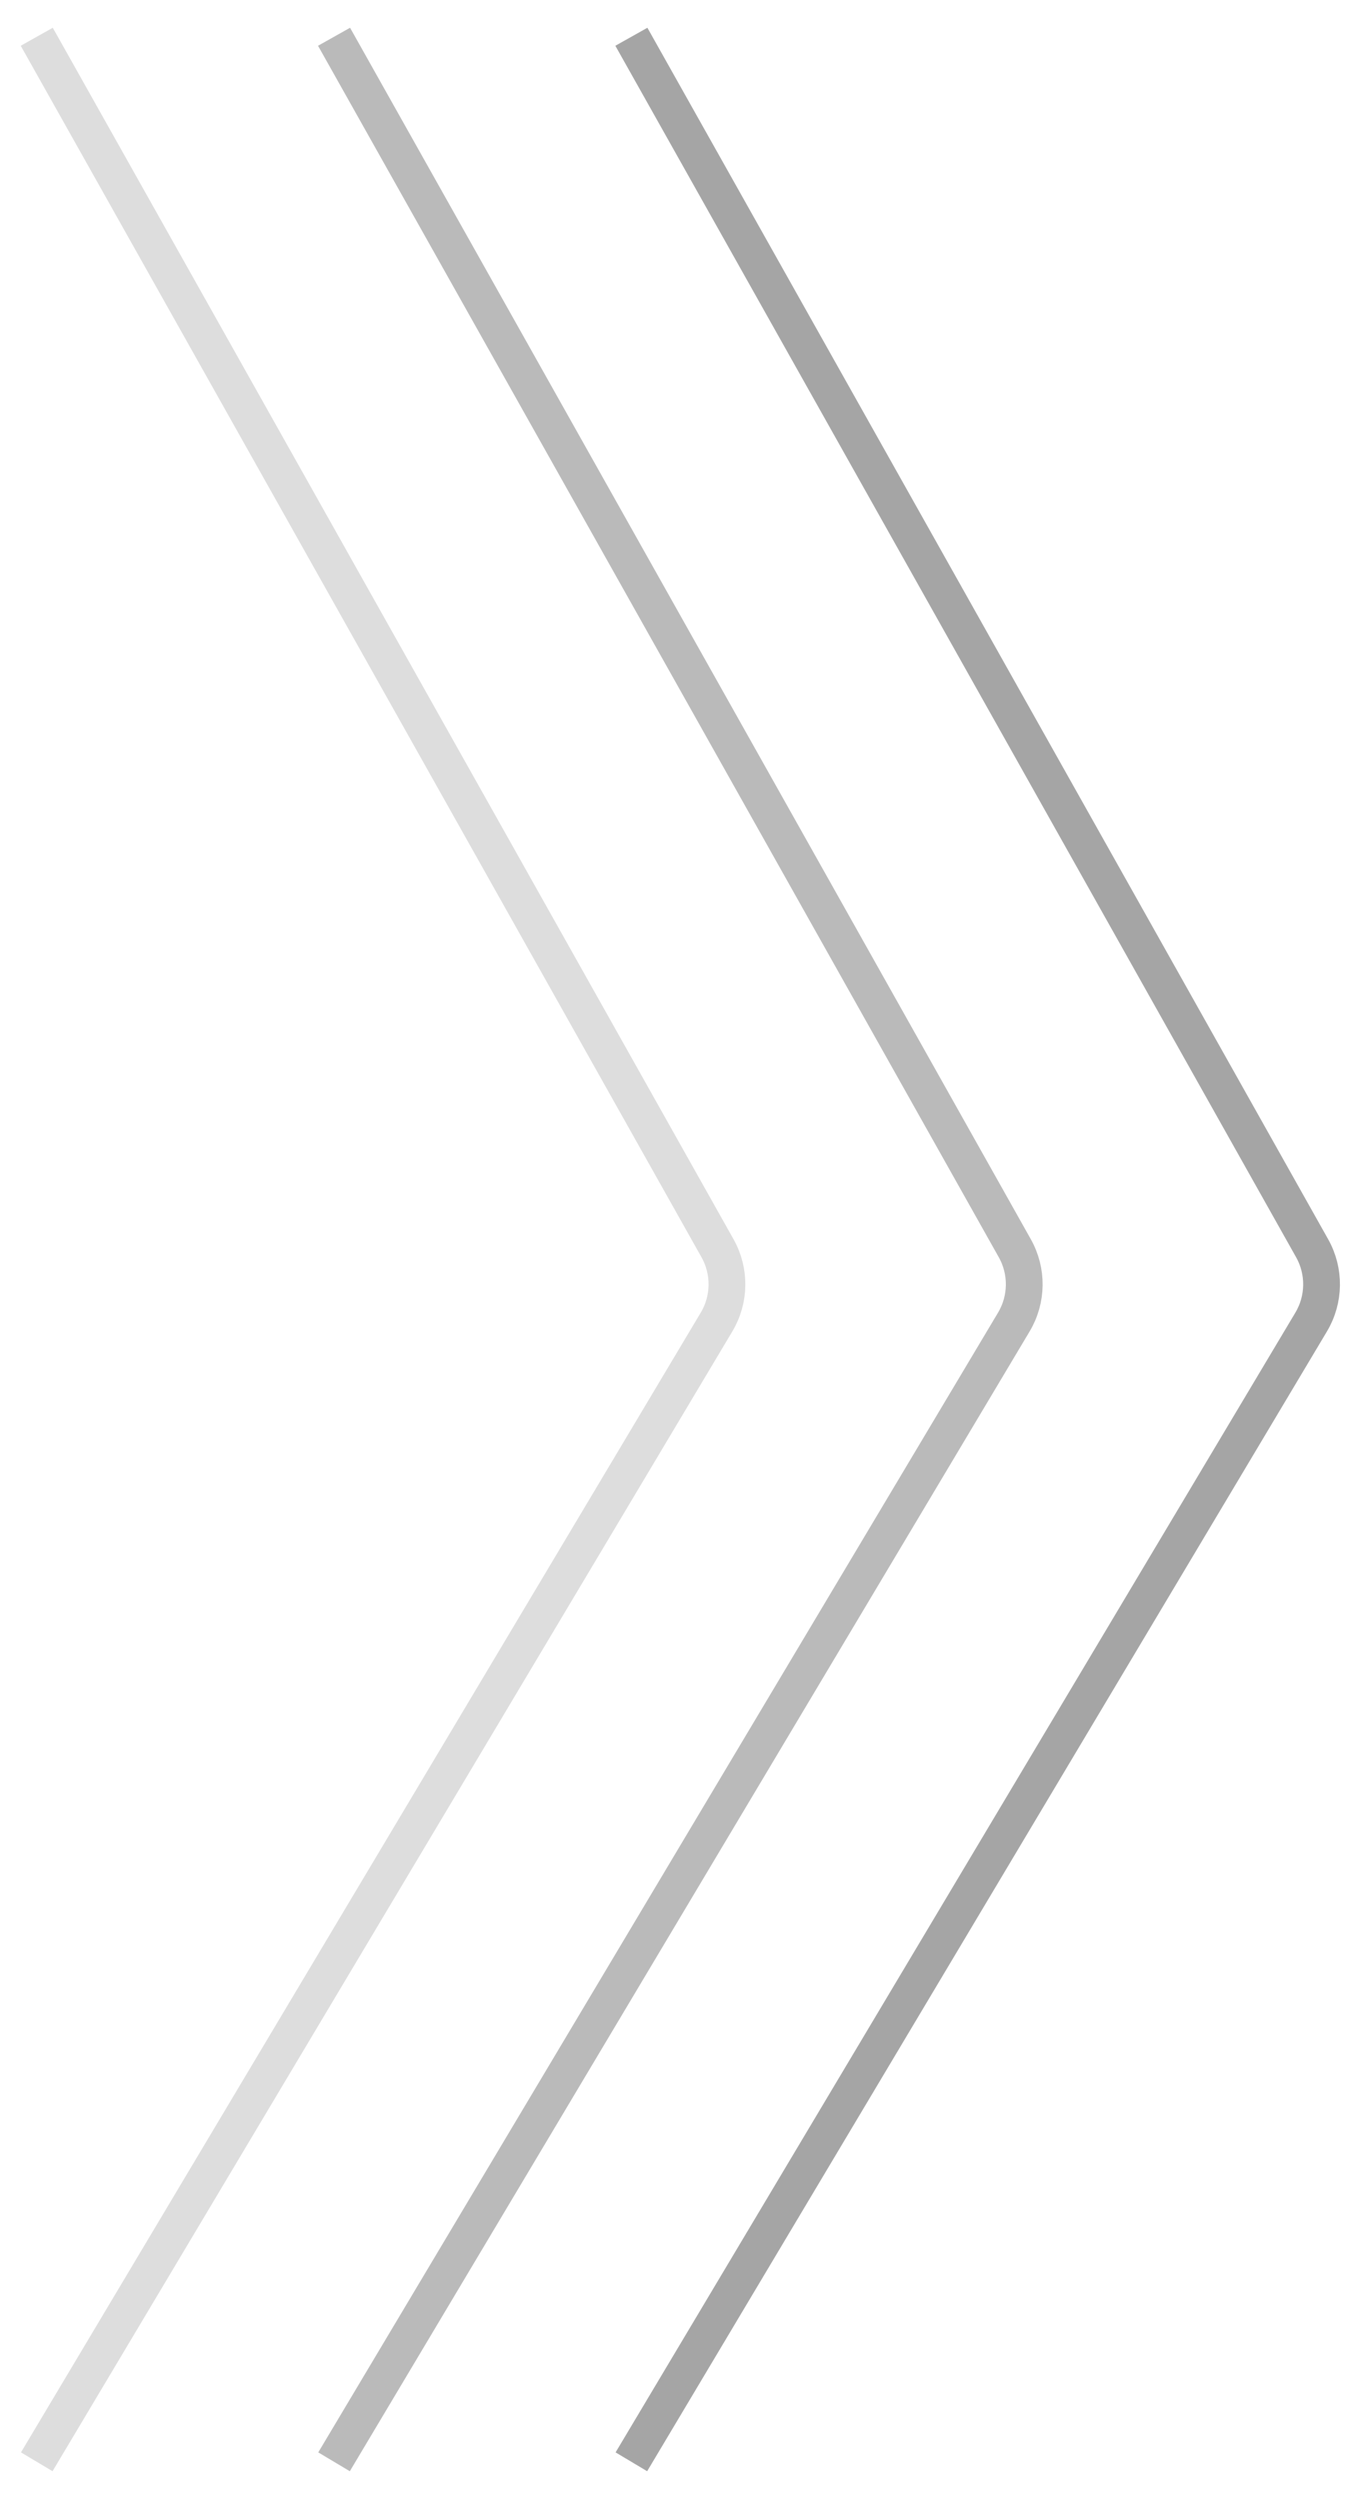
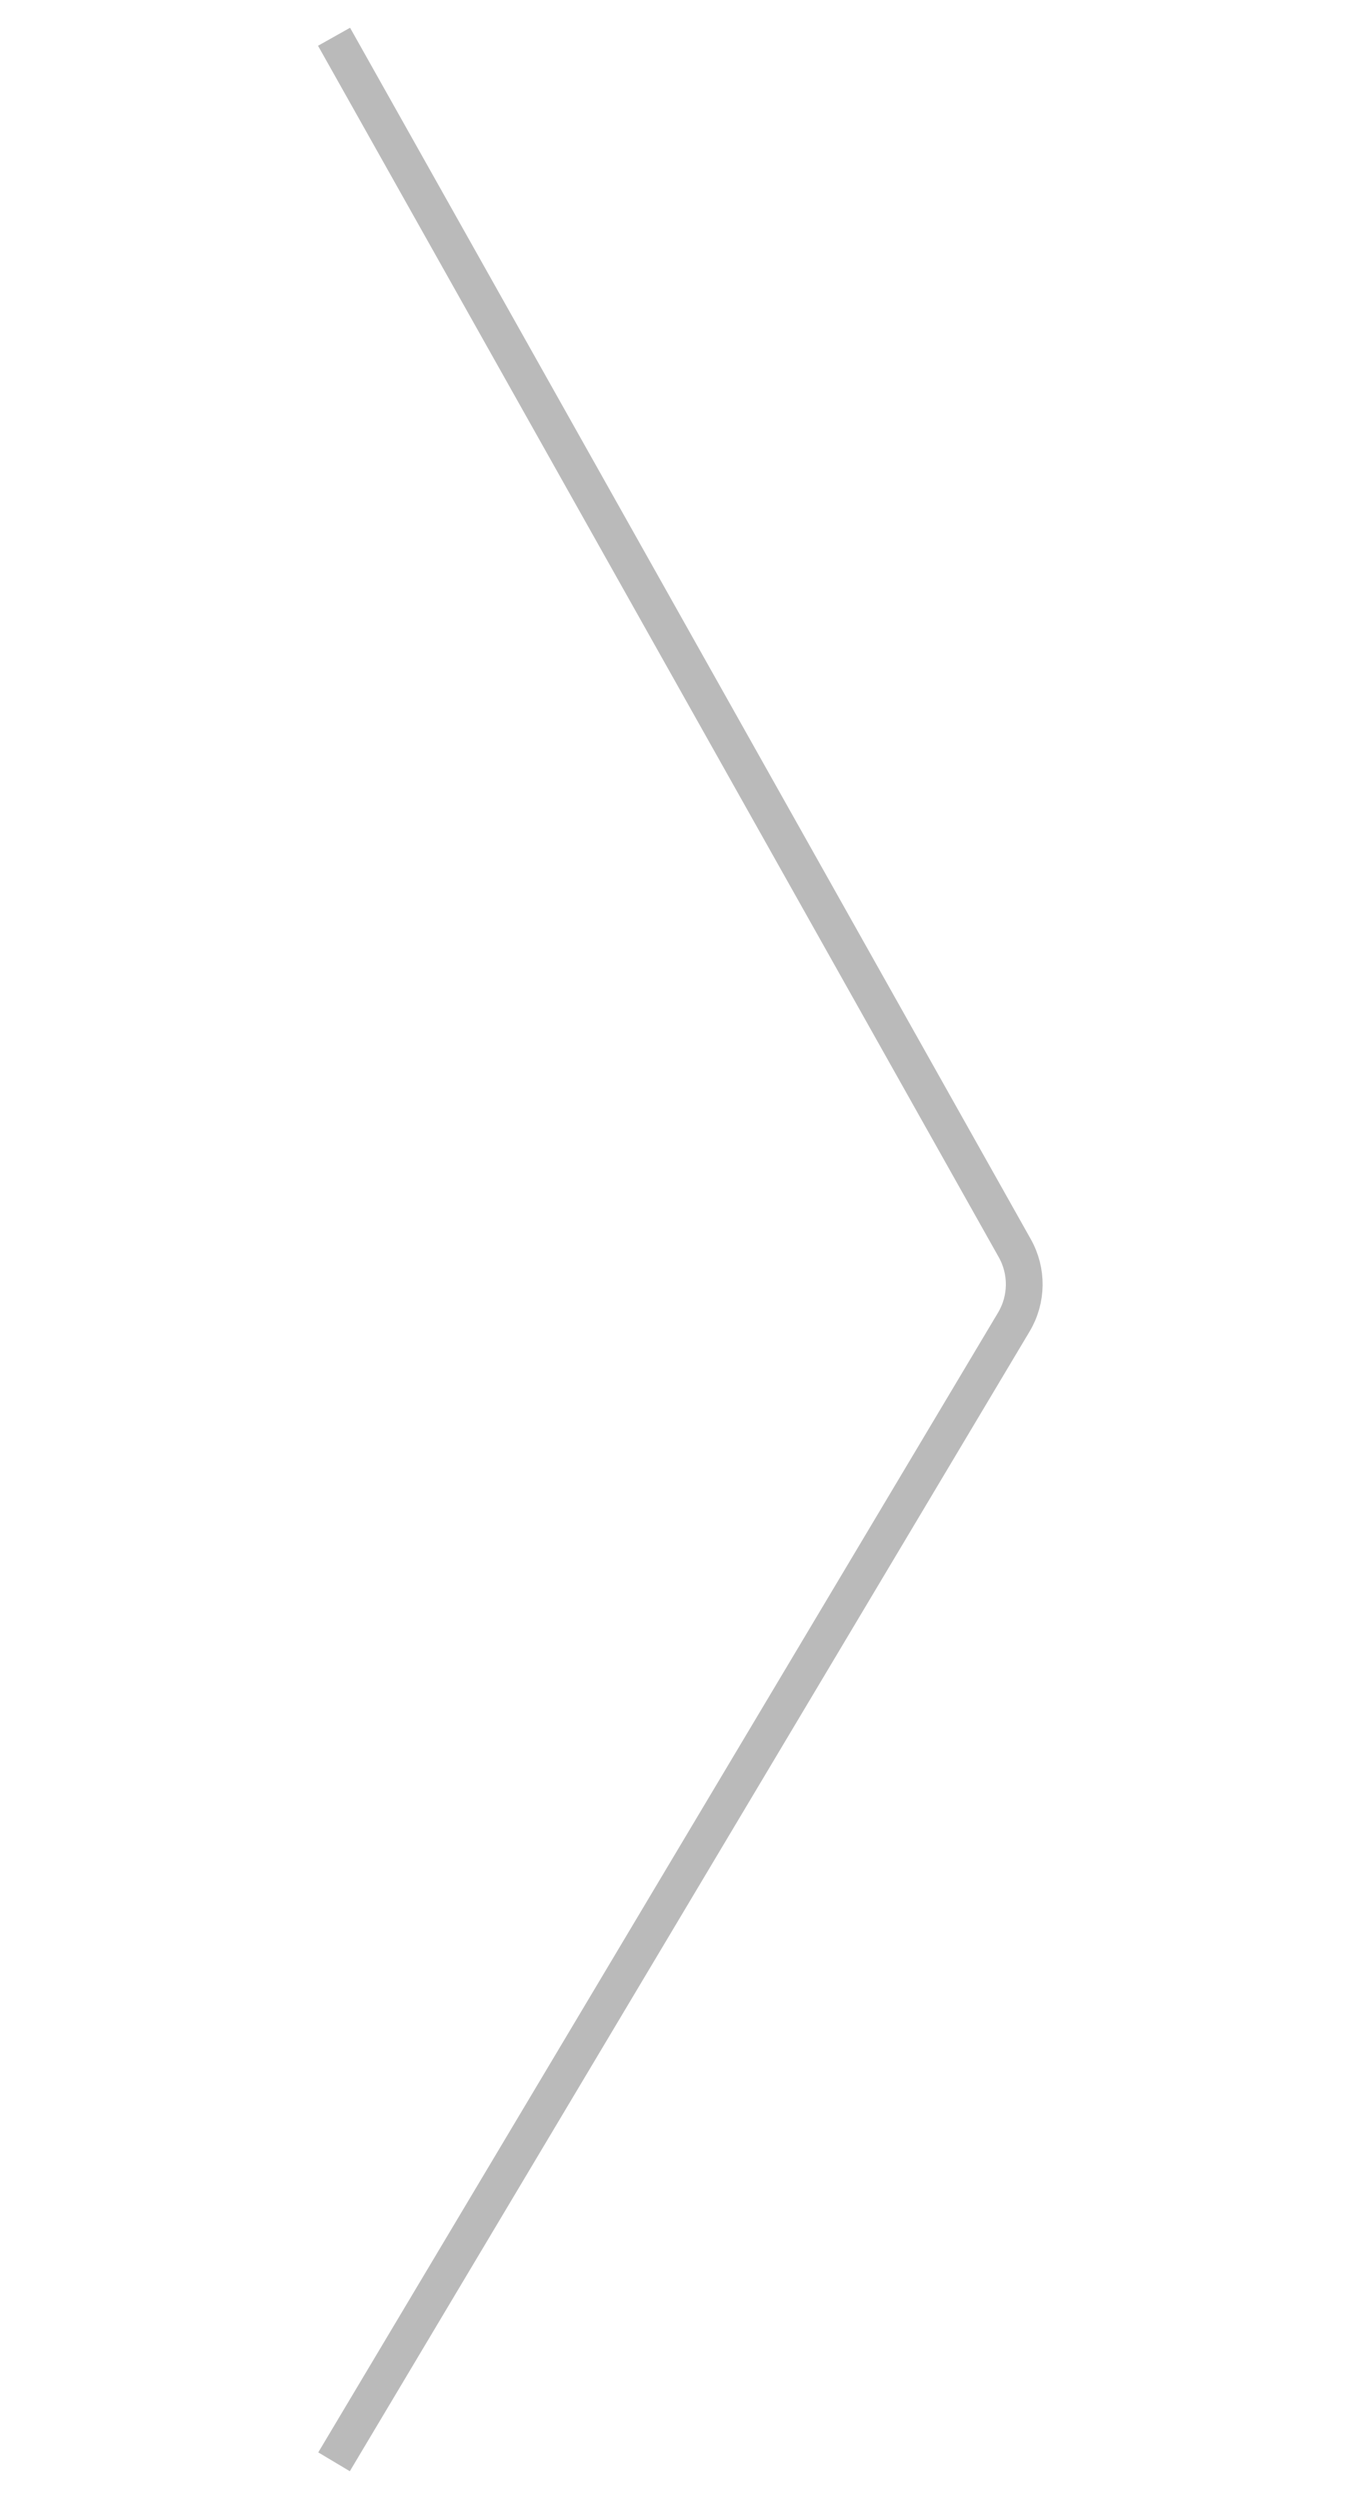
<svg xmlns="http://www.w3.org/2000/svg" width="37" height="68" viewBox="0 0 37 68" fill="none">
-   <path opacity="0.3" d="M1 1L19.521 33.956C19.872 34.581 19.862 35.345 19.495 35.961L1 66.967" stroke="#8C8C8C" />
  <path opacity="0.6" d="M9.088 1L27.609 33.956C27.96 34.581 27.95 35.345 27.583 35.961L9.088 66.967" stroke="#8C8C8C" />
-   <path opacity="0.78" d="M17.177 1L35.698 33.956C36.049 34.581 36.039 35.345 35.672 35.961L17.177 66.967" stroke="#8C8C8C" />
</svg>